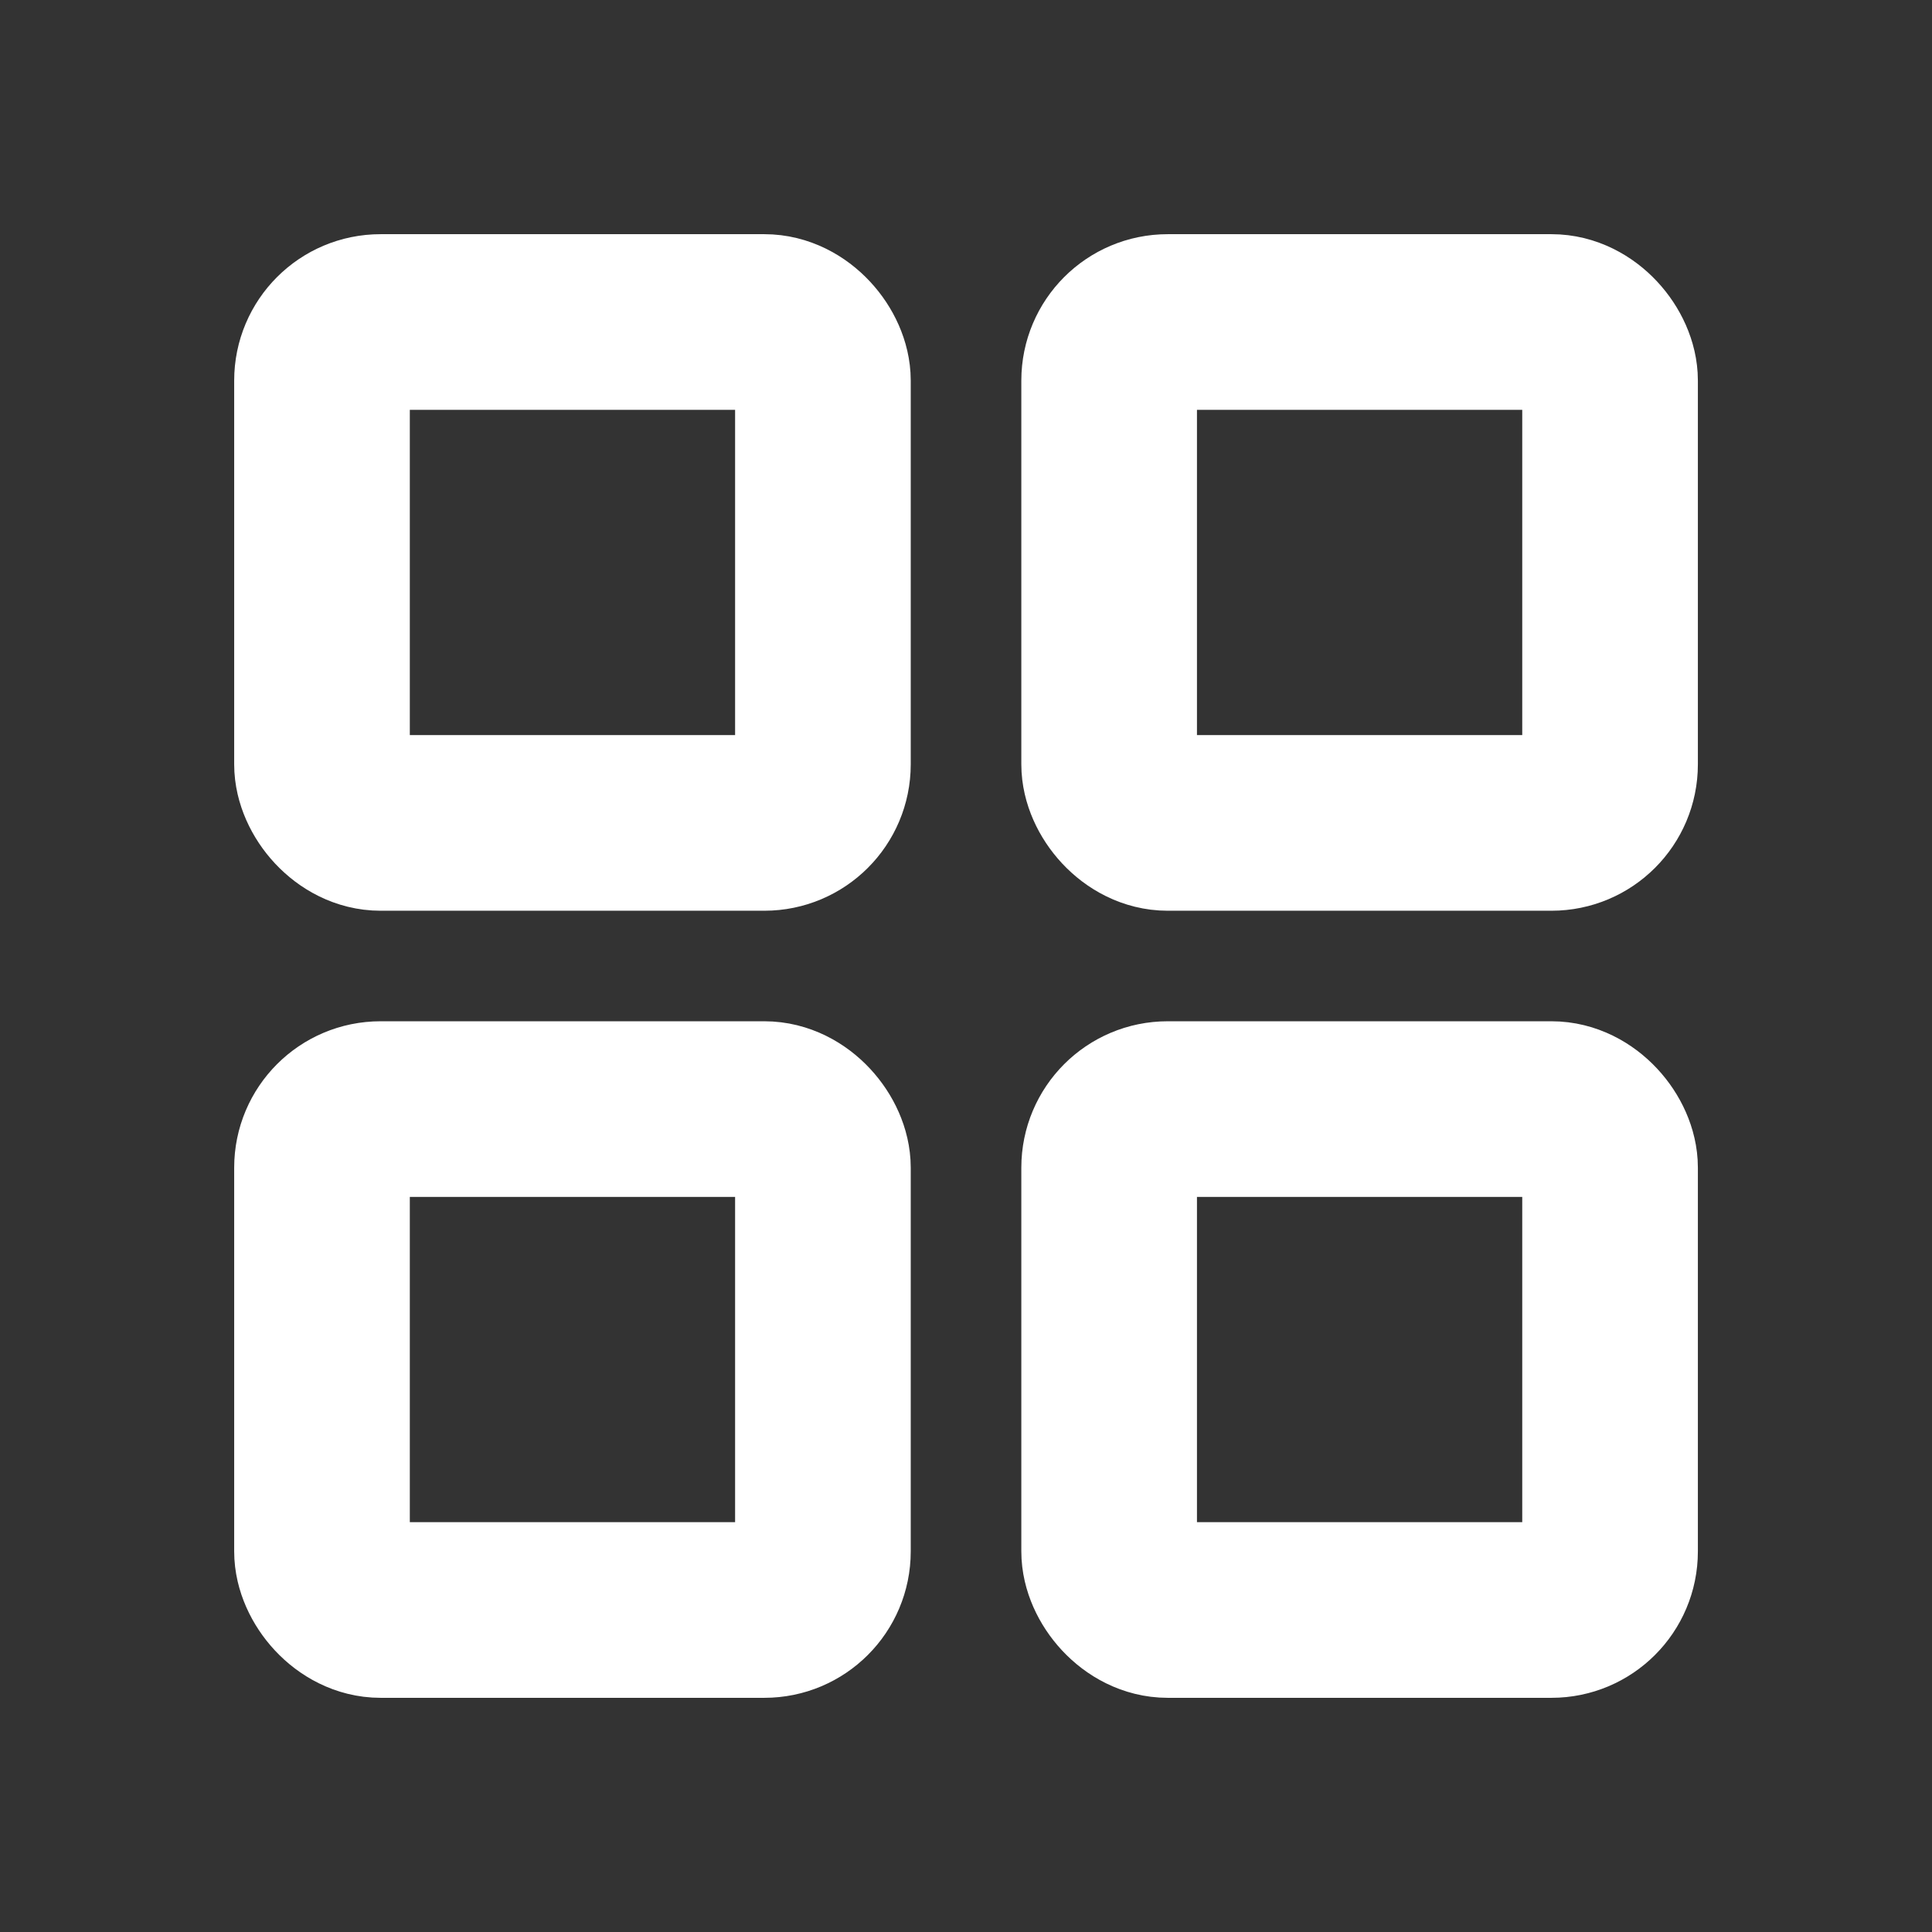
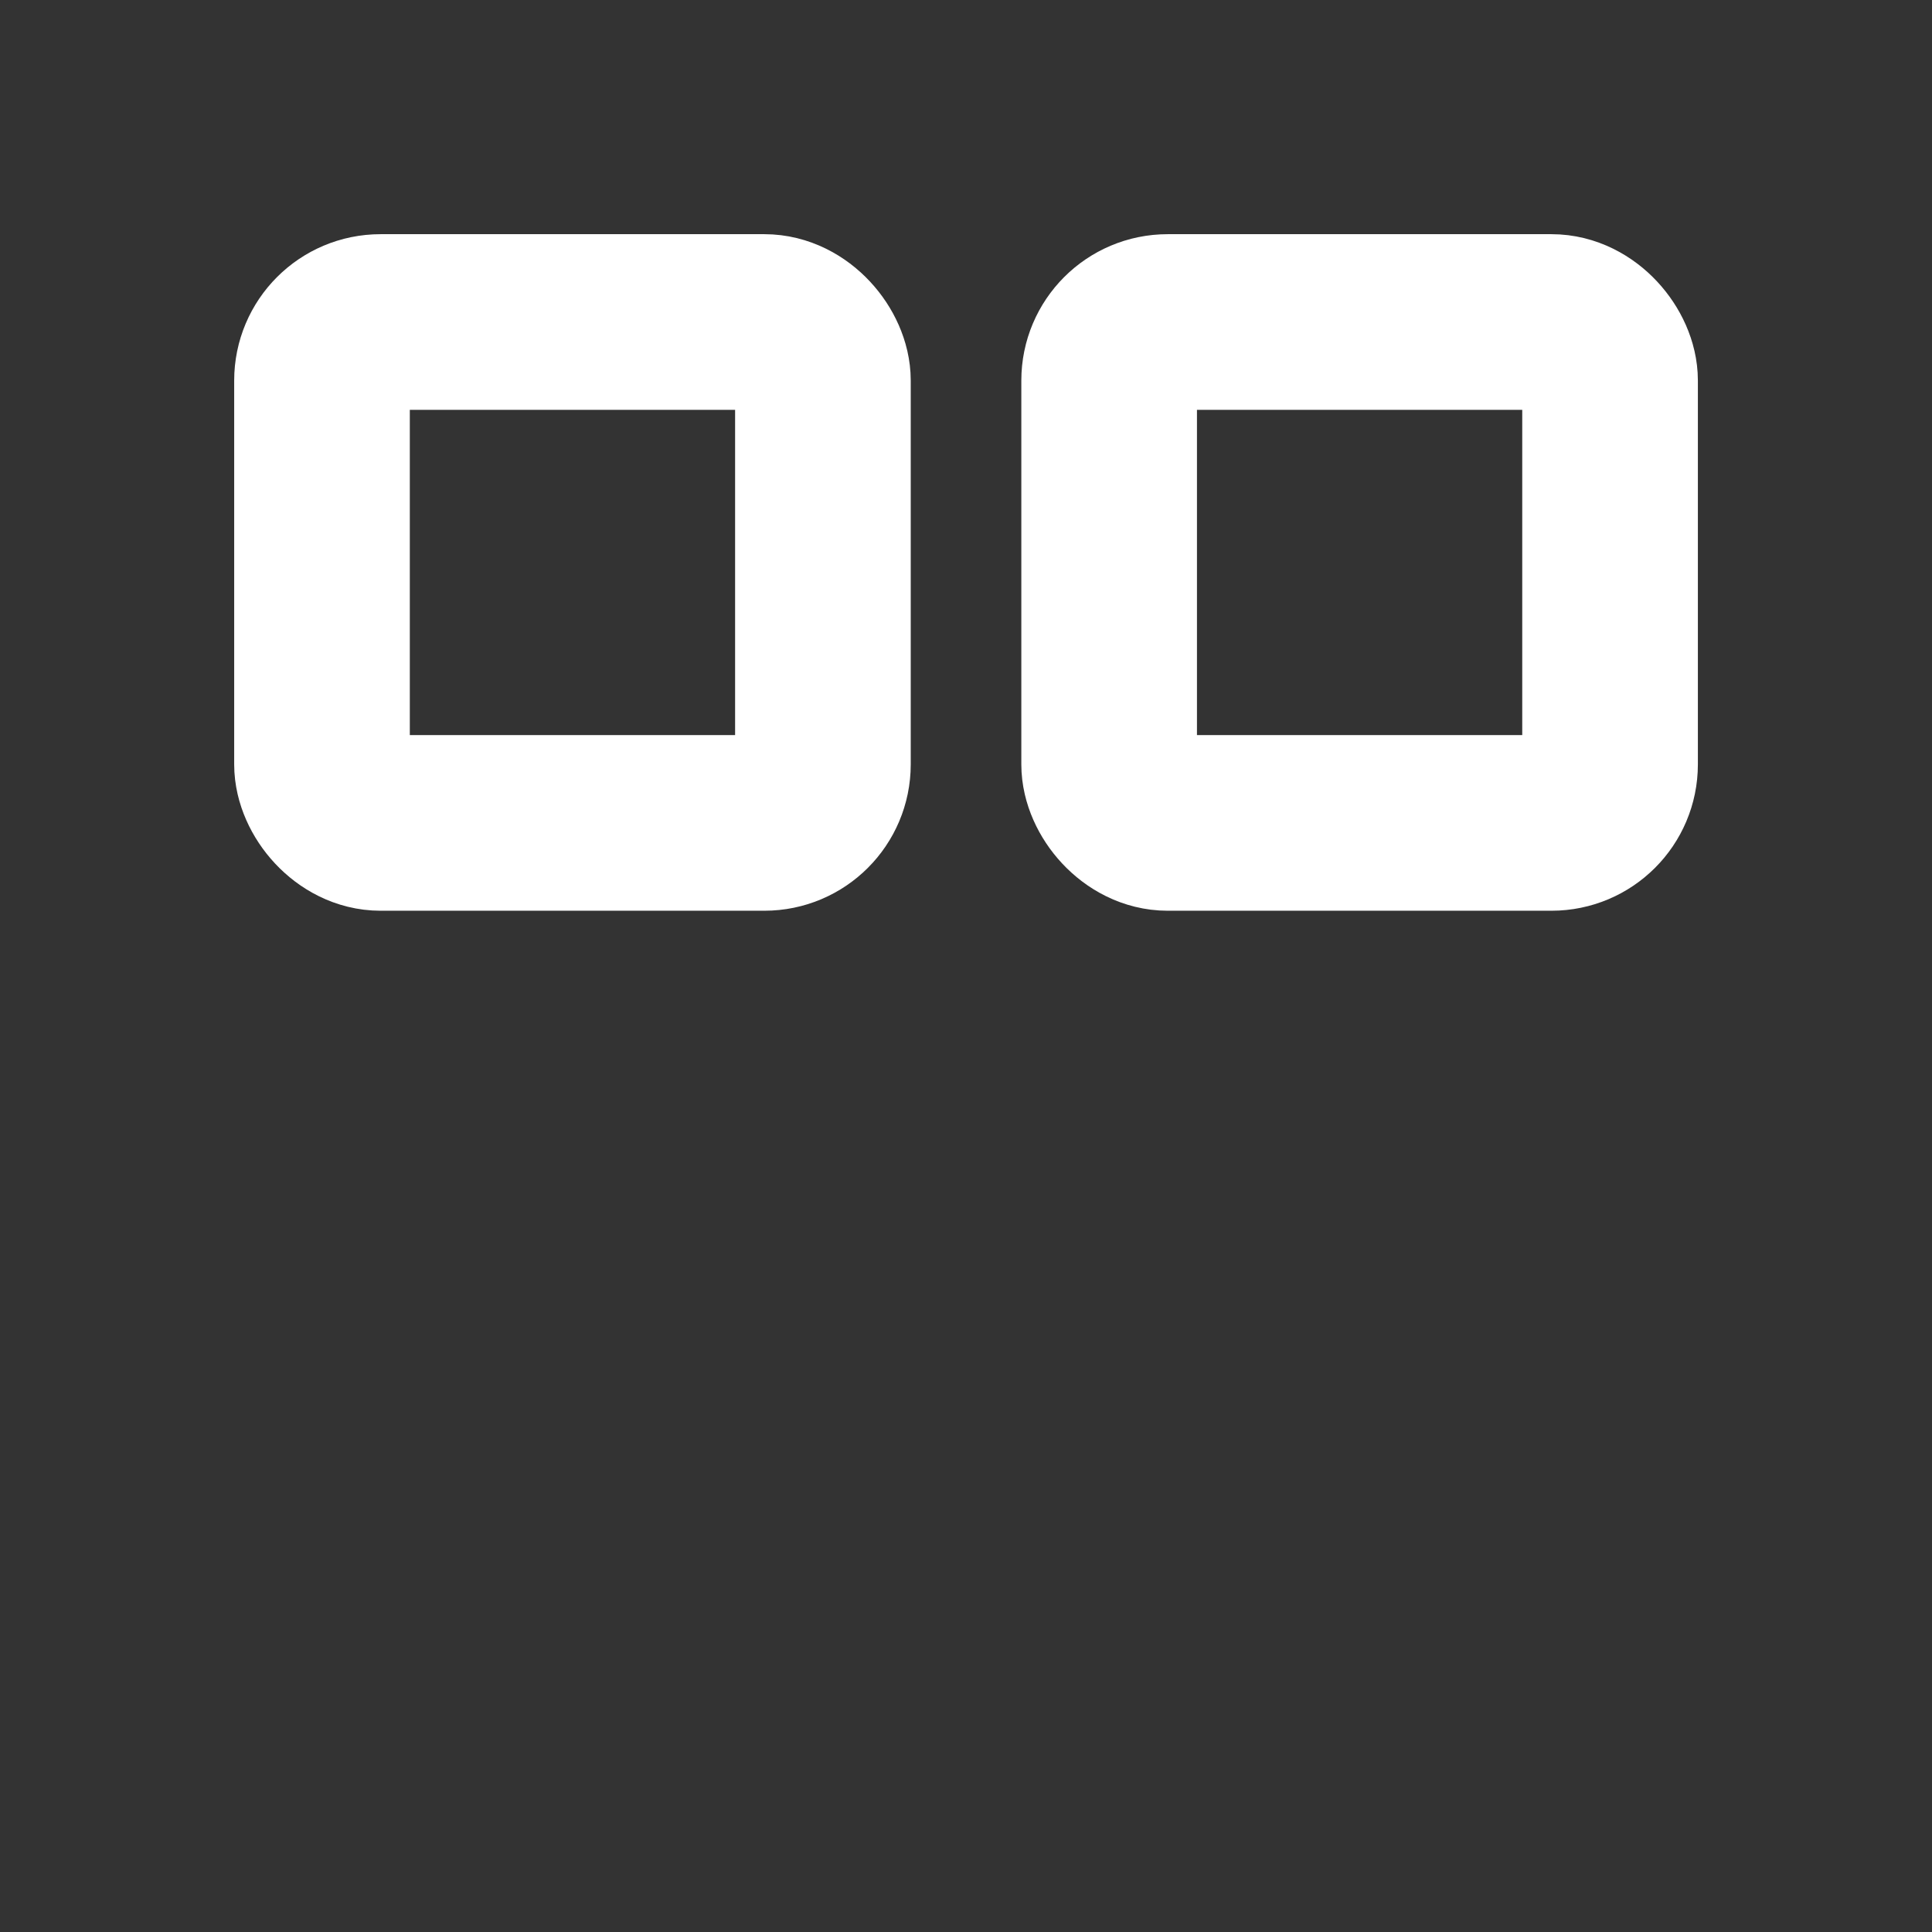
<svg xmlns="http://www.w3.org/2000/svg" width="33" height="33" viewBox="0 0 33 33" fill="none">
  <rect x="0" y="0" width="33" height="33" fill="#333333" stroke="none" />
  <g id="icons/grid">
    <rect id="Rectangle 4006" x="5.5" y="5.5" width="8.556" height="8.556" rx="1" stroke="white" stroke-width="3" stroke-linecap="round" />
-     <rect id="Rectangle 4008" x="5.5" y="18.944" width="8.556" height="8.556" rx="1" stroke="white" stroke-width="3" stroke-linecap="round" />
    <rect id="Rectangle 4007" x="18.945" y="5.5" width="8.556" height="8.556" rx="1" stroke="white" stroke-width="3" stroke-linecap="round" />
-     <rect id="Rectangle 4009" x="18.945" y="18.944" width="8.556" height="8.556" rx="1" stroke="white" stroke-width="3" stroke-linecap="round" />
  </g>
</svg>